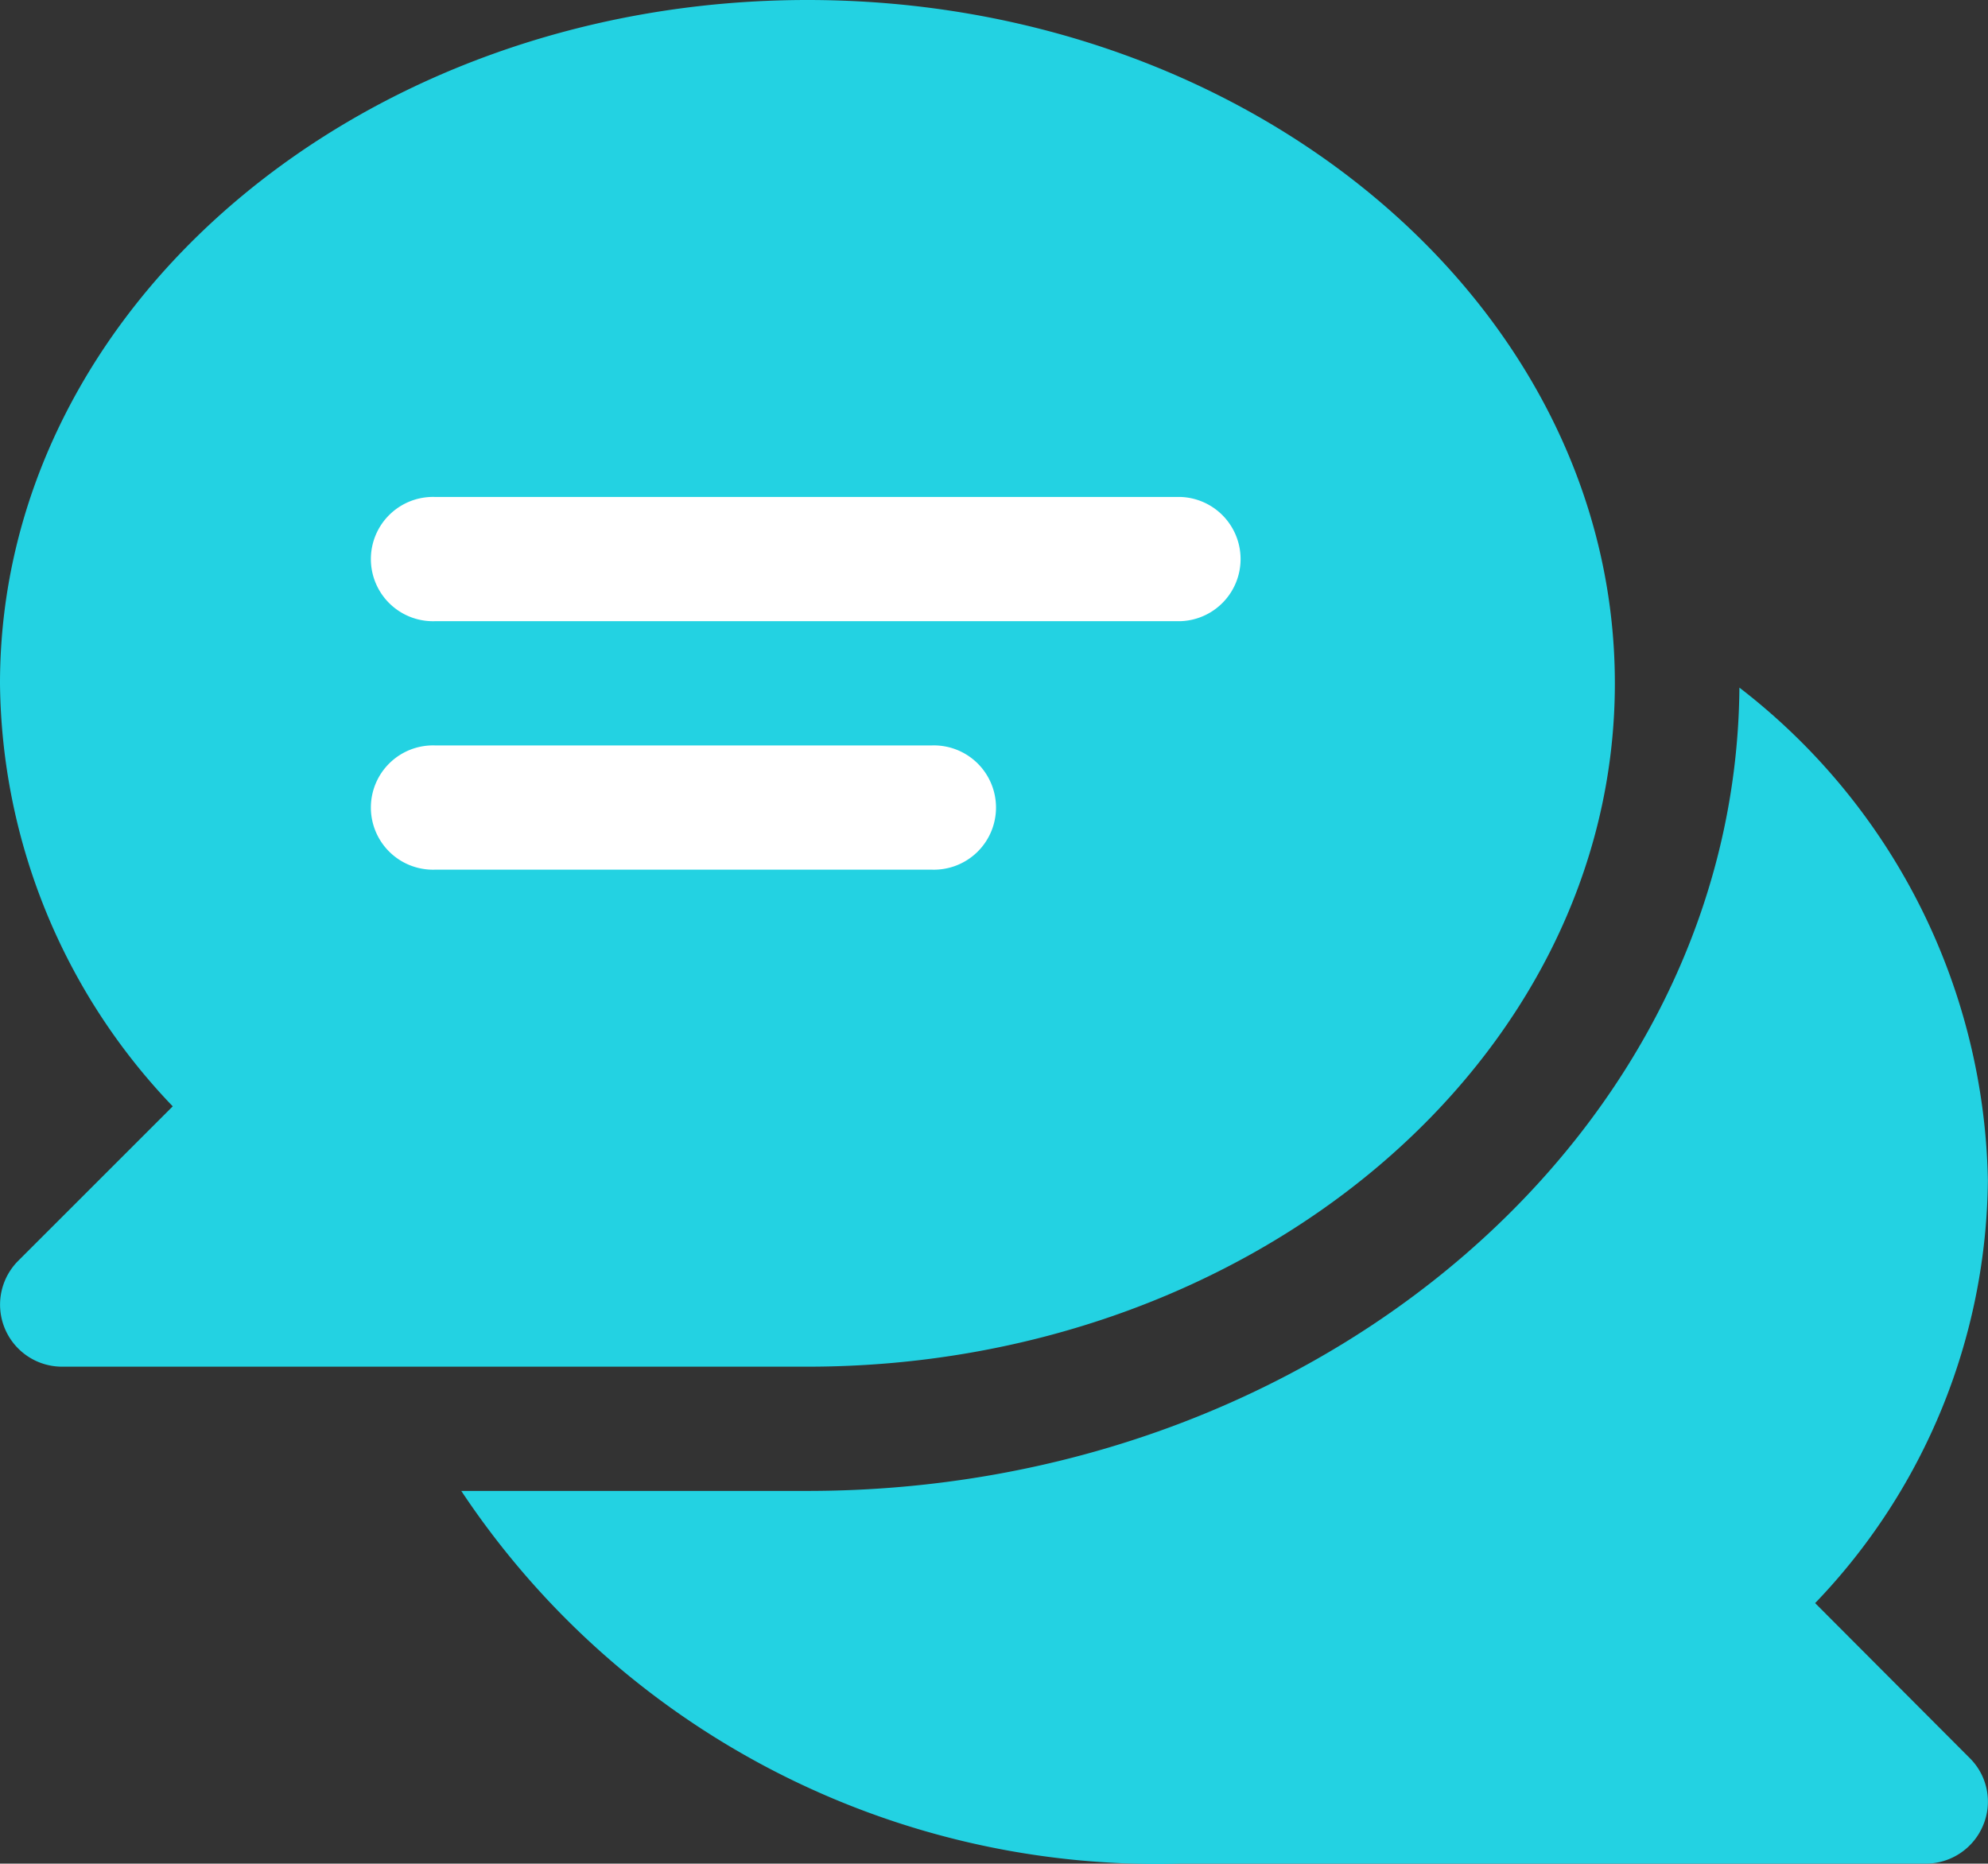
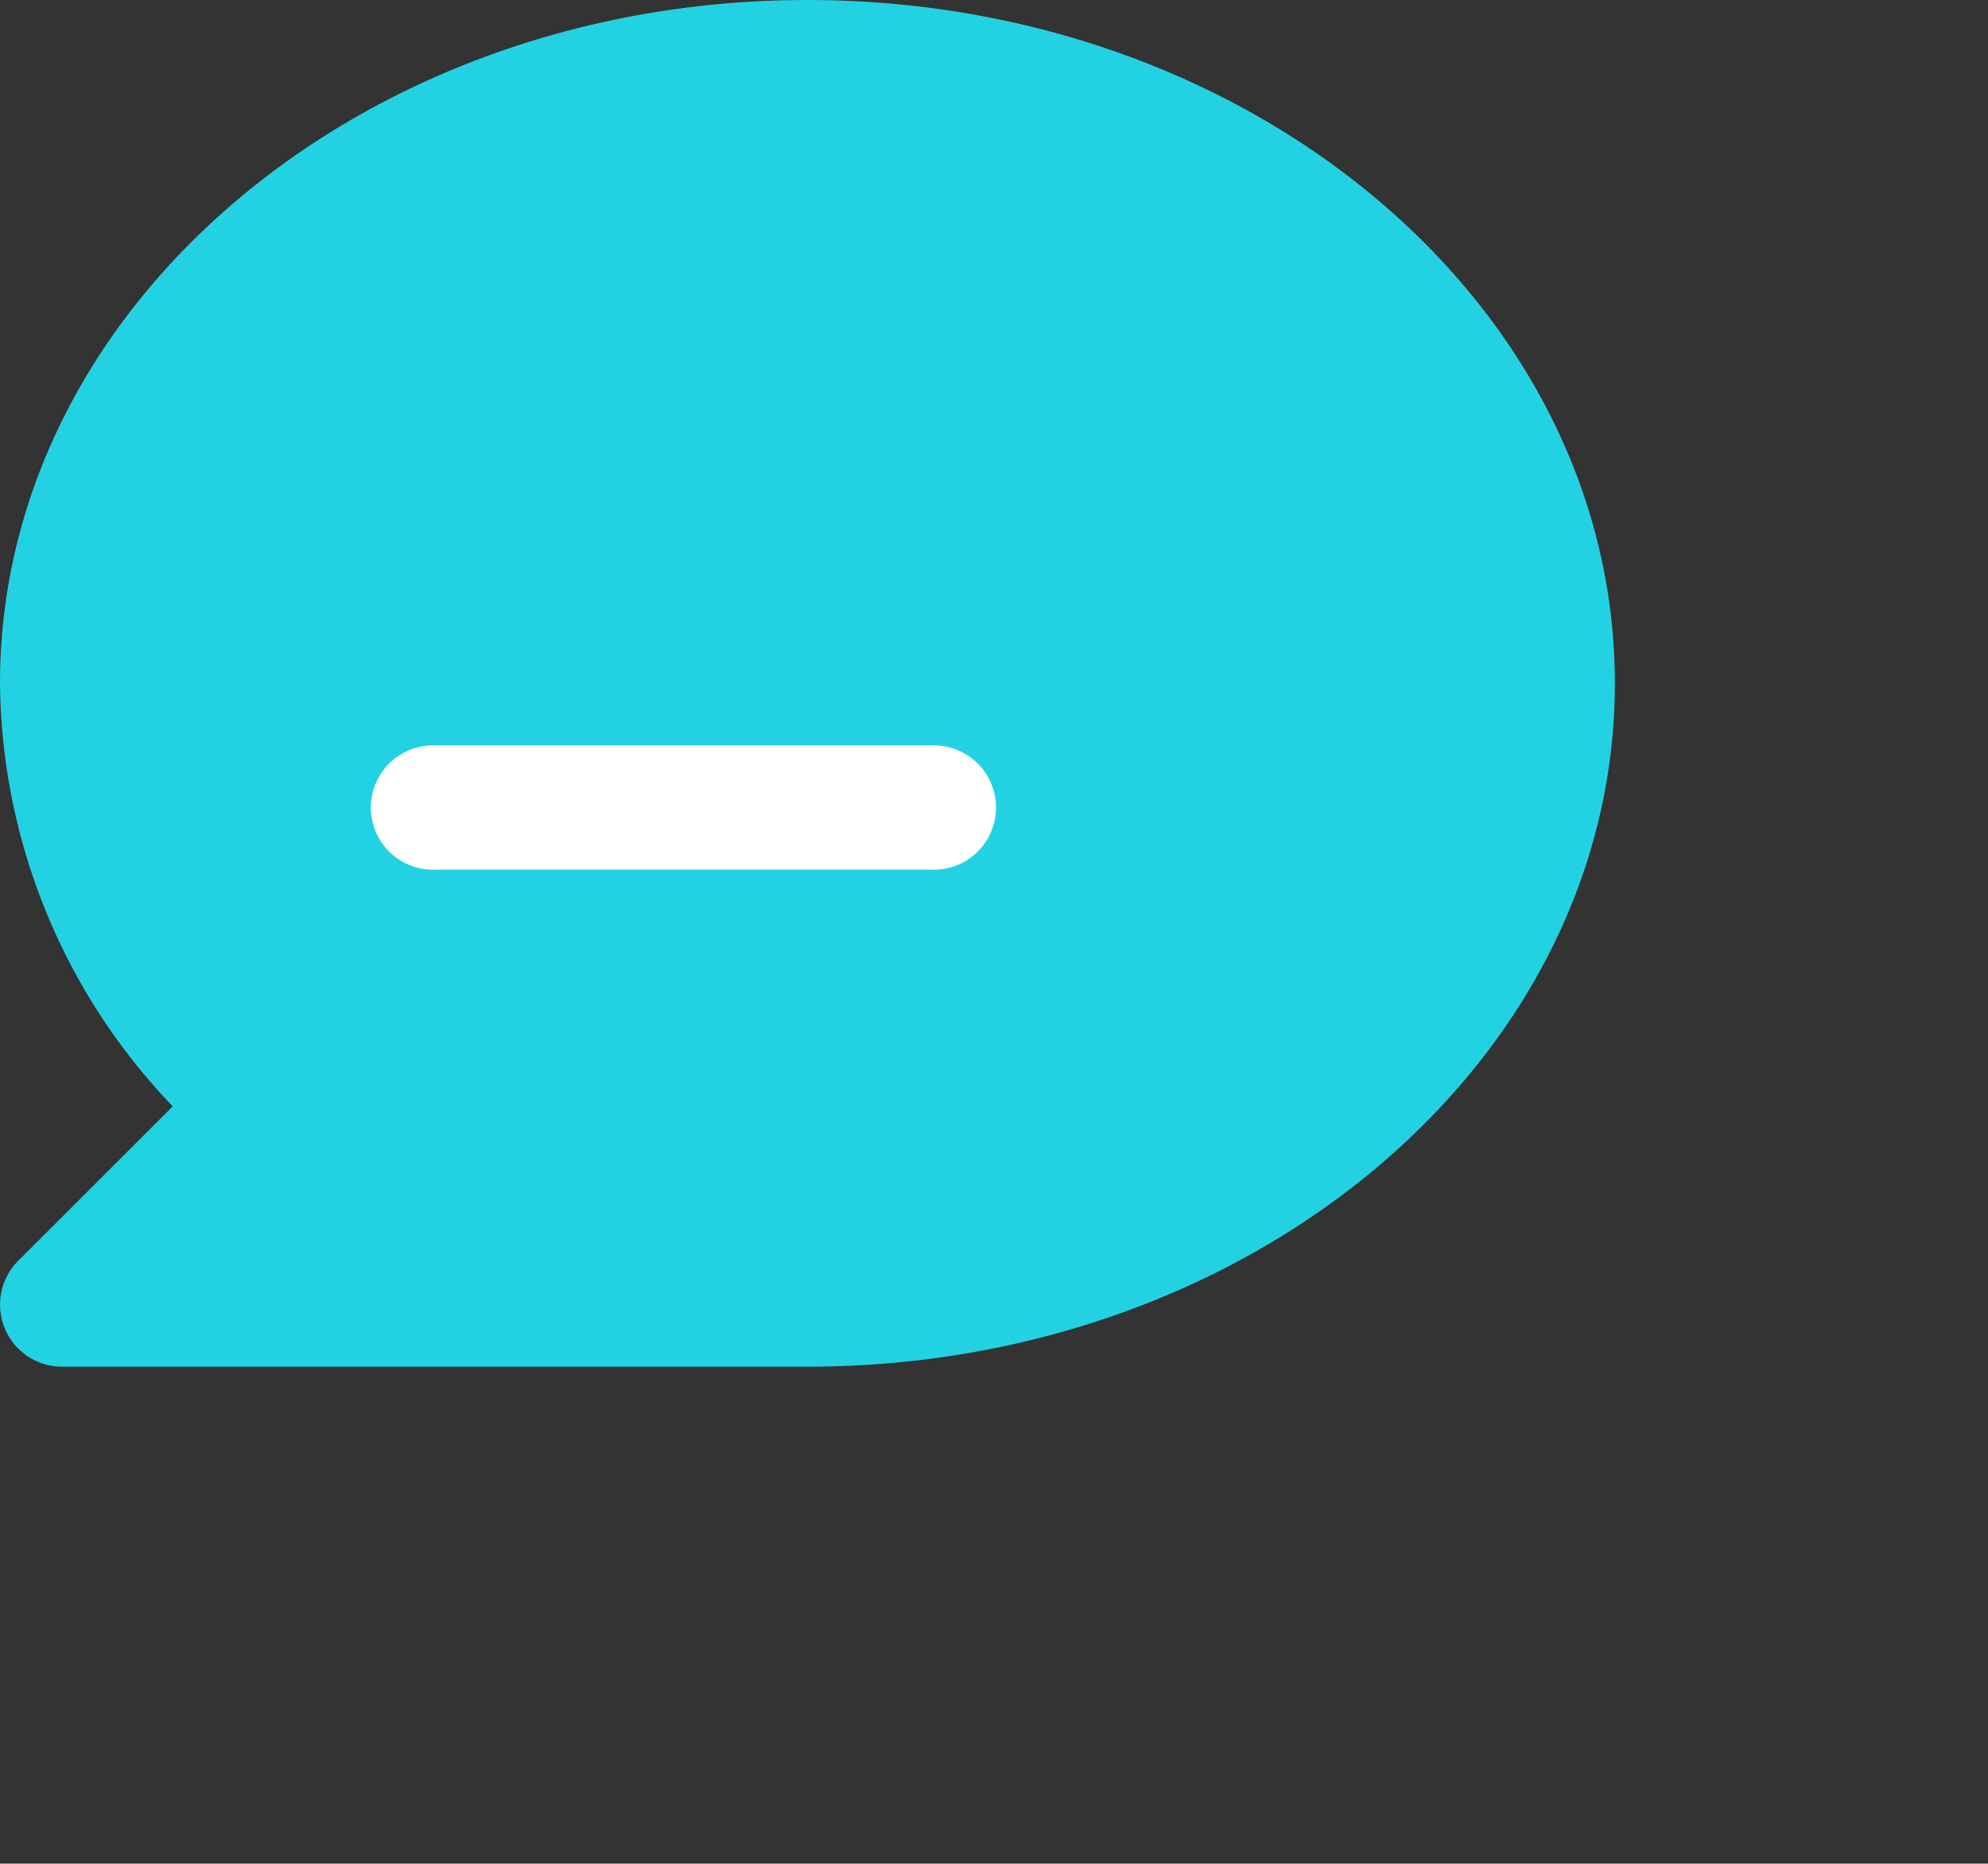
<svg xmlns="http://www.w3.org/2000/svg" id="chat" width="32.5" height="30.466" viewBox="0 0 32.5 30.466">
  <rect x="0" y="0" width="32.5" height="30.466" fill="#333333" stroke="none" />
-   <path id="Path_6286" data-name="Path 6286" d="M140.958,208.092a10.106,10.106,0,0,0,2.824-6.912,10.407,10.407,0,0,0-4.062-8.054c-.057,7.242-6.867,13.132-15.233,13.132h-5.662a13.657,13.657,0,0,0,11.755,6.093h12.186a1.016,1.016,0,0,0,.939-.628,1,1,0,0,0-.222-1.1Z" transform="translate(-111.284 -181.885)" fill="#23d2e2" />
  <path id="Path_6287" data-name="Path 6287" d="M13.2,16.026C5.923,16.026,0,21.034,0,27.2a10.118,10.118,0,0,0,2.824,6.912L.3,36.635a1.014,1.014,0,0,0,.717,1.733H13.2c7.28,0,13.2-5.008,13.2-11.171S20.483,16.026,13.2,16.026Z" transform="translate(0 -16.026)" fill="#23d2e2" />
  <g id="Group_1549" data-name="Group 1549" transform="translate(6.095 8.124)">
-     <path id="Path_6288" data-name="Path 6288" d="M109.228,144.026H97.042a1.016,1.016,0,1,0,0,2.031h12.186a1.016,1.016,0,0,0,0-2.031Z" transform="translate(-96.026 -144.026)" fill="#fff" />
-     <path id="Path_6289" data-name="Path 6289" d="M105.166,208.026H97.042a1.016,1.016,0,1,0,0,2.031h8.124a1.016,1.016,0,1,0,0-2.031Z" transform="translate(-96.026 -203.964)" fill="#fff" />
+     <path id="Path_6289" data-name="Path 6289" d="M105.166,208.026H97.042a1.016,1.016,0,1,0,0,2.031h8.124a1.016,1.016,0,1,0,0-2.031" transform="translate(-96.026 -203.964)" fill="#fff" />
  </g>
</svg>